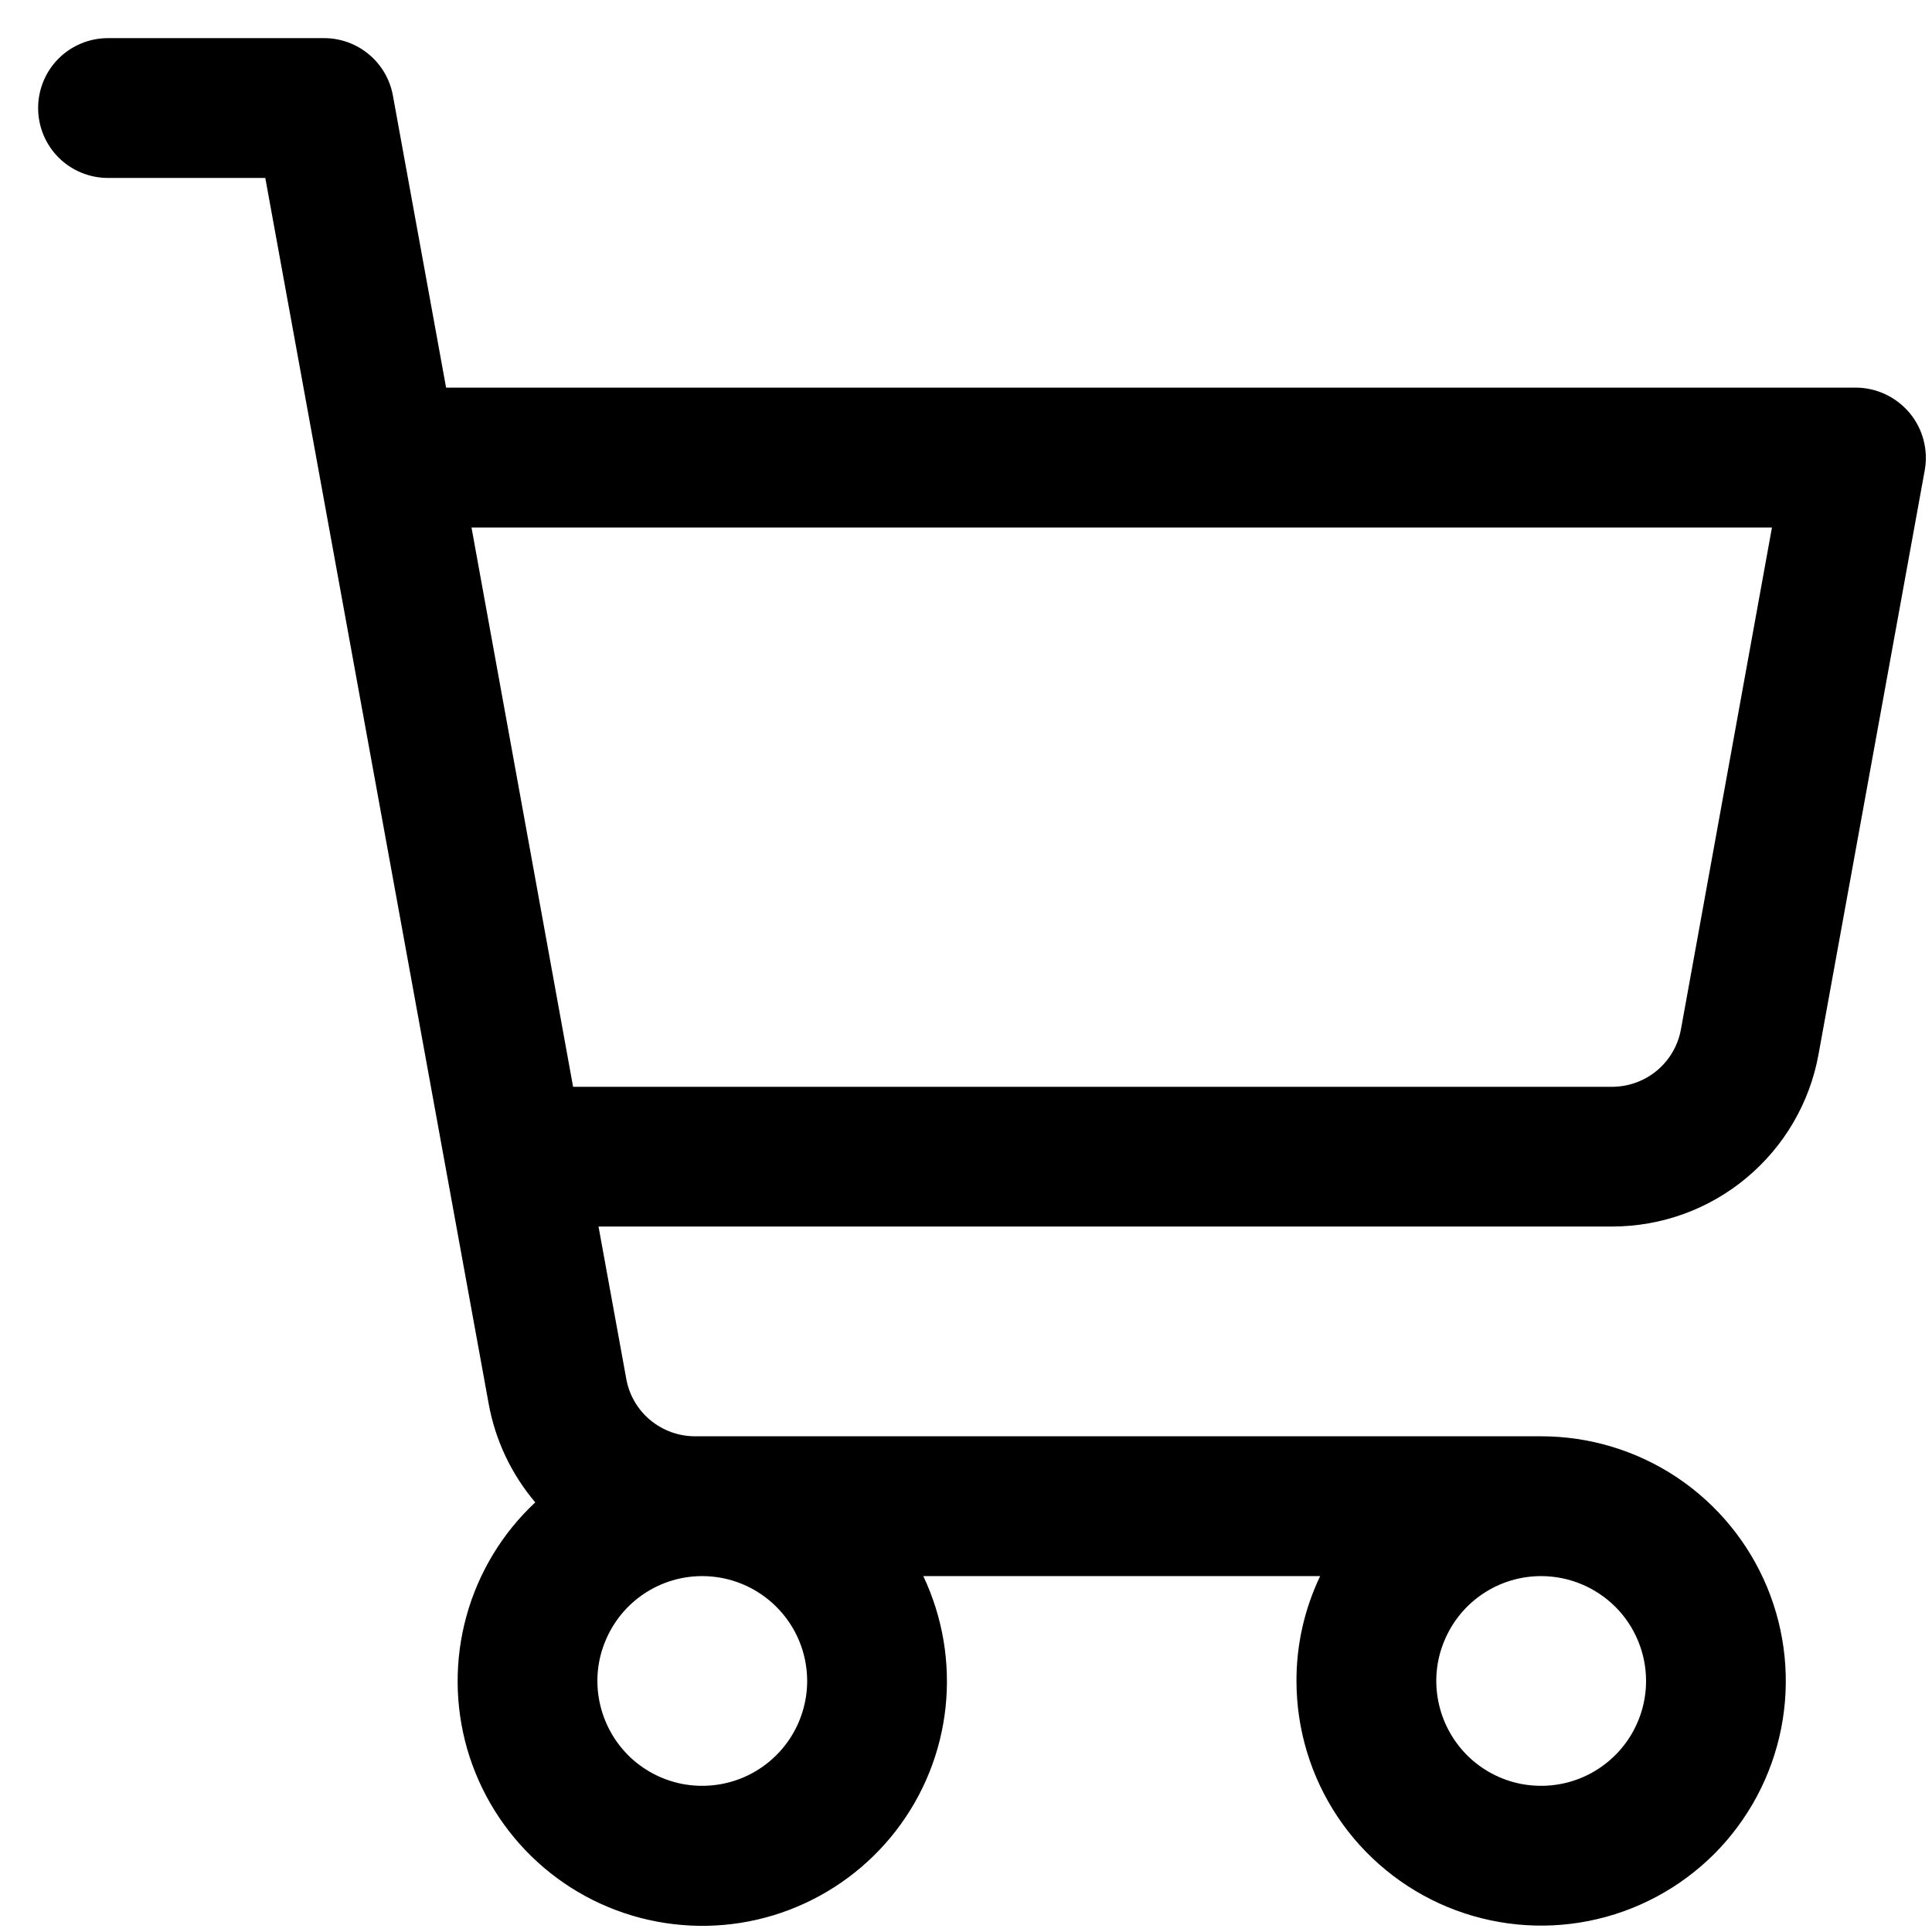
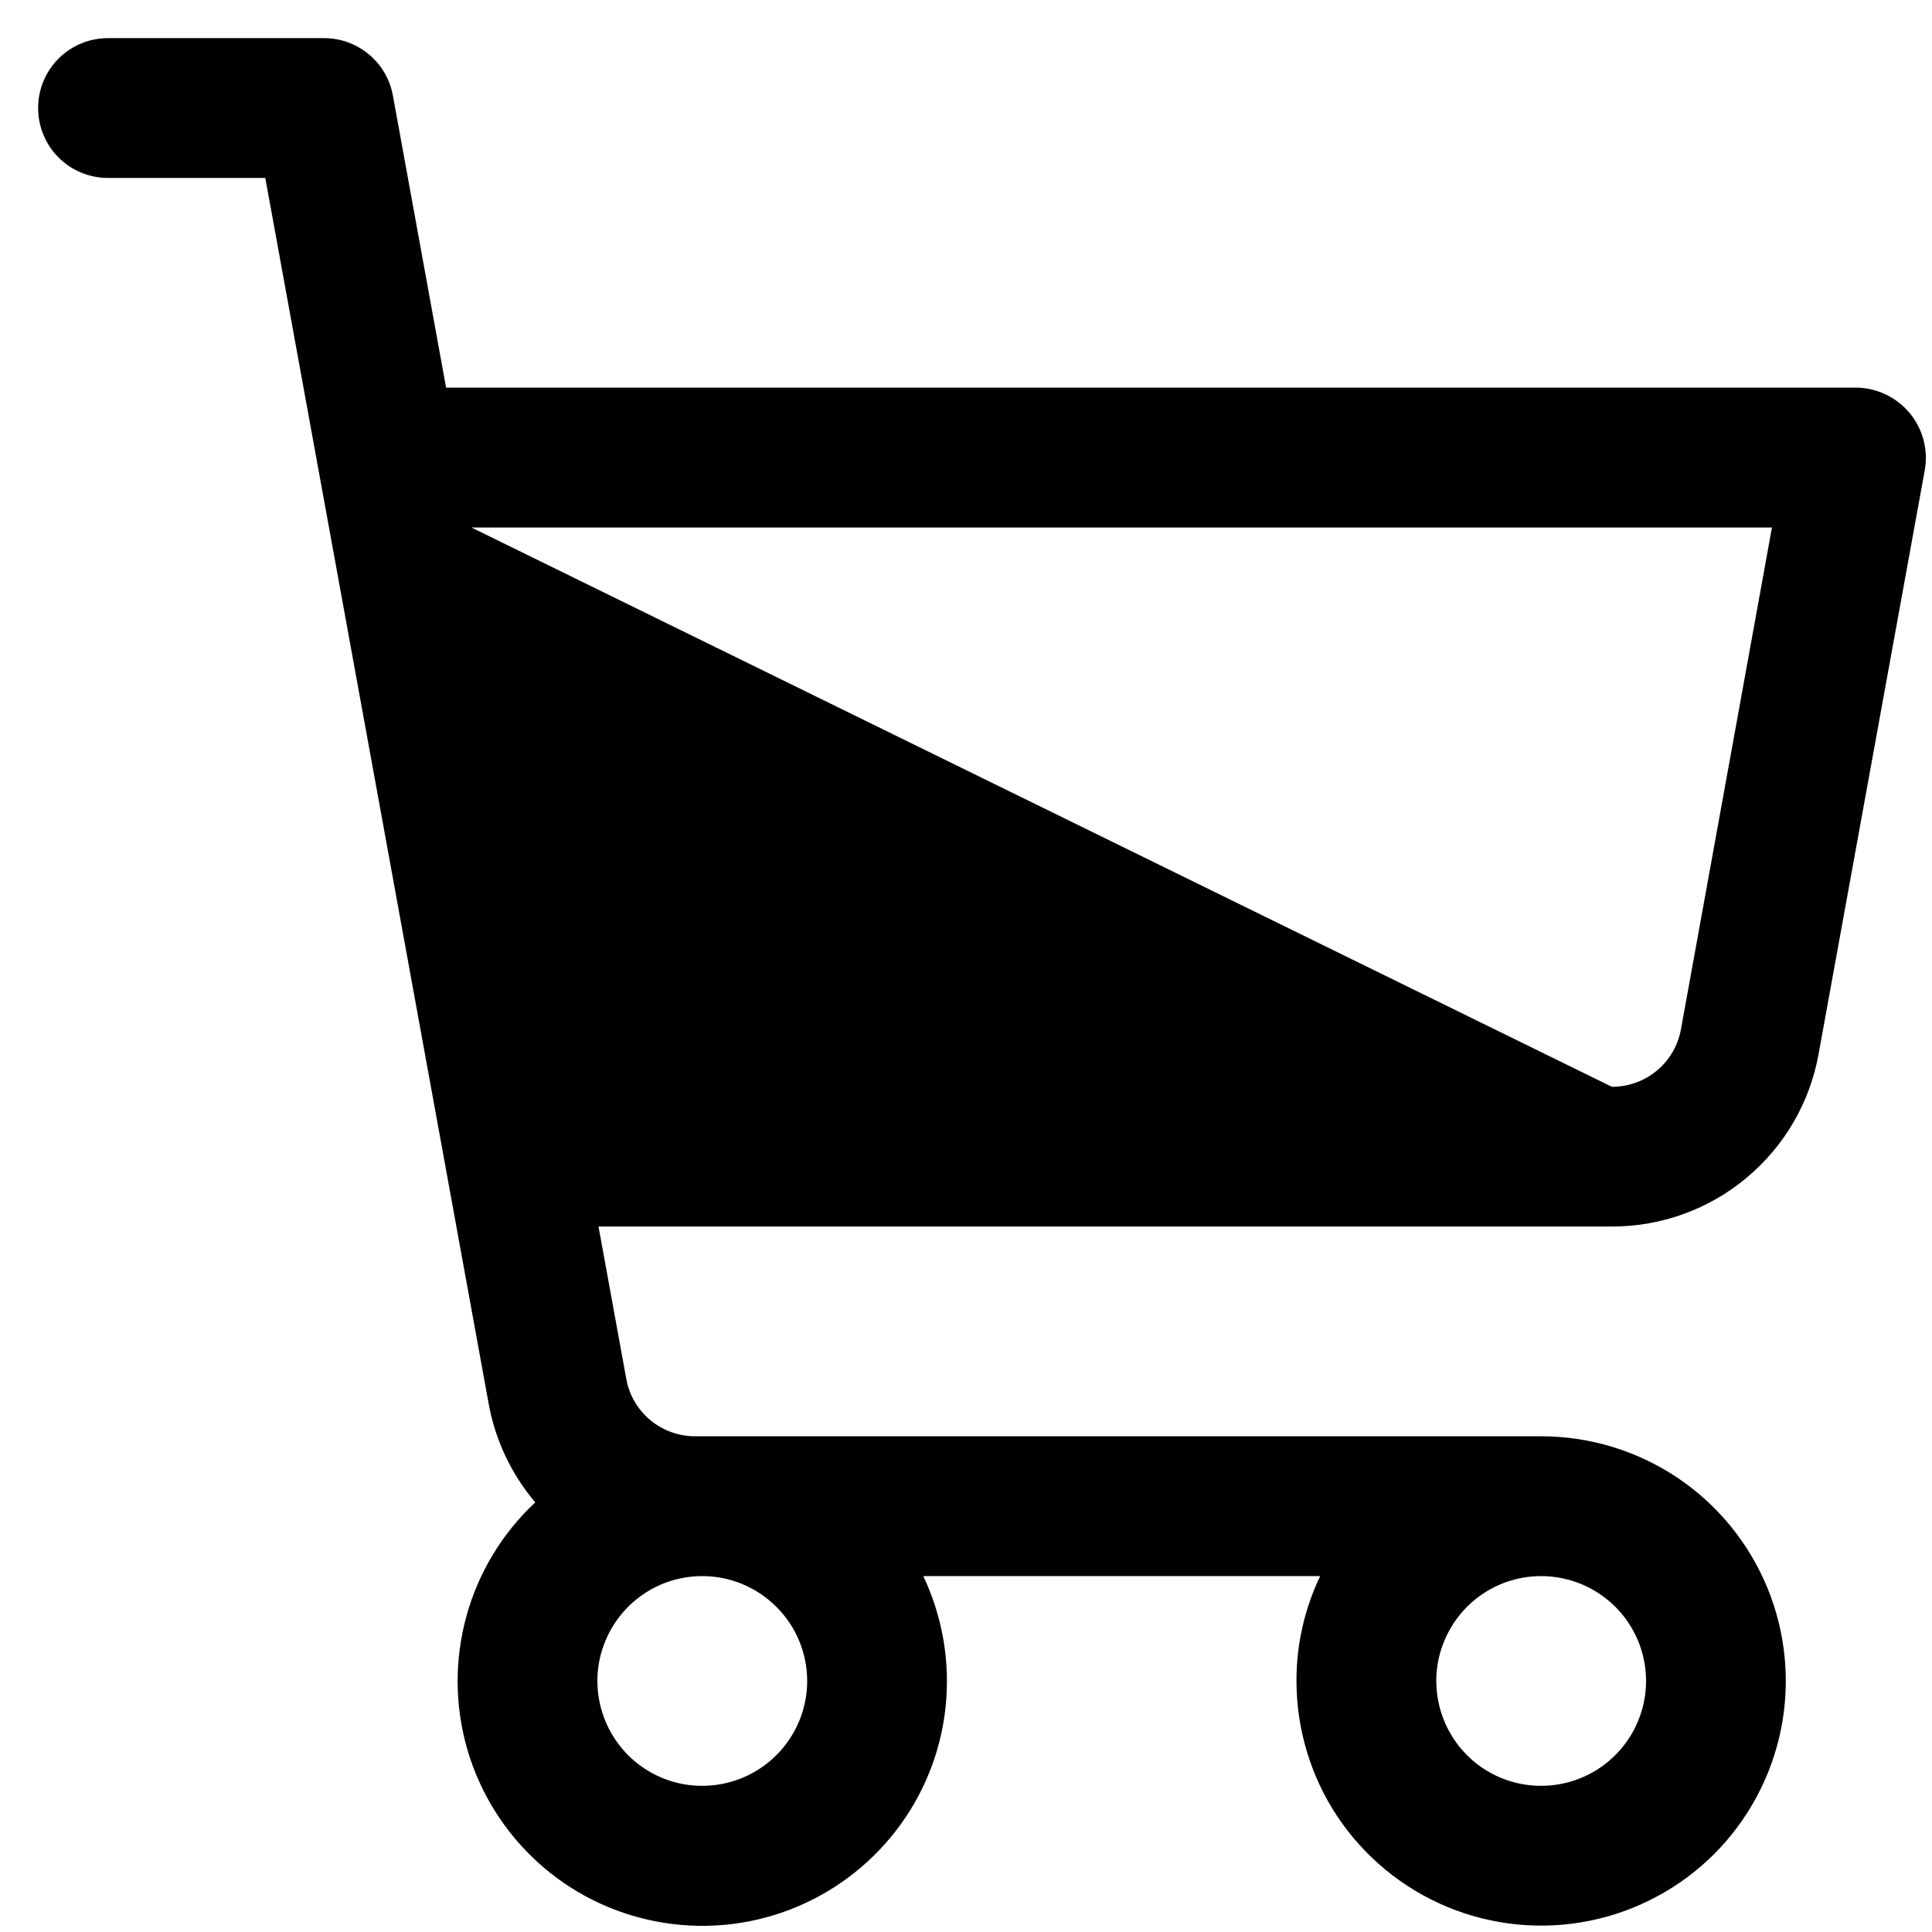
<svg xmlns="http://www.w3.org/2000/svg" width="19" height="19" viewBox="0 0 19 19" fill="none">
-   <path d="M18.778 4.059C18.713 3.982 18.632 3.92 18.541 3.877C18.45 3.835 18.351 3.812 18.25 3.812H4.387L3.864 0.94C3.835 0.781 3.752 0.638 3.628 0.535C3.505 0.432 3.349 0.375 3.188 0.375H1.062C0.88 0.375 0.705 0.447 0.576 0.576C0.447 0.705 0.375 0.88 0.375 1.062C0.375 1.245 0.447 1.42 0.576 1.549C0.705 1.678 0.88 1.75 1.062 1.75H2.609L4.806 13.806C4.871 14.164 5.029 14.498 5.264 14.775C4.939 15.078 4.705 15.466 4.587 15.894C4.469 16.322 4.472 16.775 4.595 17.202C4.719 17.629 4.958 18.013 5.287 18.313C5.615 18.612 6.02 18.814 6.457 18.897C6.894 18.98 7.345 18.941 7.76 18.783C8.176 18.625 8.54 18.355 8.811 18.004C9.083 17.652 9.252 17.232 9.299 16.79C9.346 16.348 9.27 15.901 9.08 15.5H12.983C12.829 15.822 12.749 16.174 12.75 16.531C12.75 17.007 12.891 17.472 13.155 17.868C13.42 18.264 13.796 18.572 14.235 18.754C14.675 18.936 15.159 18.984 15.626 18.891C16.093 18.798 16.521 18.569 16.858 18.233C17.194 17.896 17.423 17.468 17.516 17.001C17.609 16.534 17.561 16.05 17.379 15.61C17.197 15.171 16.889 14.795 16.493 14.53C16.097 14.266 15.632 14.125 15.156 14.125H6.835C6.674 14.125 6.518 14.068 6.394 13.965C6.271 13.862 6.187 13.719 6.159 13.56L5.886 12.062H15.855C16.338 12.062 16.806 11.893 17.176 11.583C17.547 11.274 17.798 10.844 17.884 10.369L18.929 4.623C18.947 4.524 18.942 4.422 18.916 4.324C18.89 4.227 18.843 4.136 18.778 4.059ZM7.938 16.531C7.938 16.735 7.877 16.935 7.764 17.104C7.65 17.274 7.489 17.406 7.301 17.484C7.112 17.562 6.905 17.582 6.705 17.543C6.505 17.503 6.321 17.405 6.177 17.261C6.033 17.116 5.935 16.933 5.895 16.732C5.855 16.532 5.875 16.325 5.954 16.137C6.032 15.948 6.164 15.787 6.333 15.674C6.503 15.56 6.702 15.5 6.906 15.5C7.18 15.5 7.442 15.609 7.635 15.802C7.829 15.995 7.938 16.258 7.938 16.531ZM16.188 16.531C16.188 16.735 16.127 16.935 16.014 17.104C15.9 17.274 15.739 17.406 15.551 17.484C15.363 17.562 15.155 17.582 14.955 17.543C14.755 17.503 14.571 17.405 14.427 17.261C14.283 17.116 14.185 16.933 14.145 16.732C14.105 16.532 14.125 16.325 14.204 16.137C14.282 15.948 14.414 15.787 14.583 15.674C14.753 15.56 14.952 15.5 15.156 15.5C15.43 15.5 15.692 15.609 15.886 15.802C16.079 15.995 16.188 16.258 16.188 16.531ZM16.531 10.123C16.502 10.282 16.419 10.425 16.294 10.529C16.17 10.632 16.014 10.688 15.852 10.688H5.636L4.637 5.188H17.426L16.531 10.123Z" fill="black" />
+   <path d="M18.778 4.059C18.713 3.982 18.632 3.92 18.541 3.877C18.45 3.835 18.351 3.812 18.25 3.812H4.387L3.864 0.94C3.835 0.781 3.752 0.638 3.628 0.535C3.505 0.432 3.349 0.375 3.188 0.375H1.062C0.88 0.375 0.705 0.447 0.576 0.576C0.447 0.705 0.375 0.88 0.375 1.062C0.375 1.245 0.447 1.42 0.576 1.549C0.705 1.678 0.88 1.75 1.062 1.75H2.609L4.806 13.806C4.871 14.164 5.029 14.498 5.264 14.775C4.939 15.078 4.705 15.466 4.587 15.894C4.469 16.322 4.472 16.775 4.595 17.202C4.719 17.629 4.958 18.013 5.287 18.313C5.615 18.612 6.02 18.814 6.457 18.897C6.894 18.98 7.345 18.941 7.76 18.783C8.176 18.625 8.54 18.355 8.811 18.004C9.083 17.652 9.252 17.232 9.299 16.79C9.346 16.348 9.27 15.901 9.08 15.5H12.983C12.829 15.822 12.749 16.174 12.75 16.531C12.75 17.007 12.891 17.472 13.155 17.868C13.42 18.264 13.796 18.572 14.235 18.754C14.675 18.936 15.159 18.984 15.626 18.891C16.093 18.798 16.521 18.569 16.858 18.233C17.194 17.896 17.423 17.468 17.516 17.001C17.609 16.534 17.561 16.05 17.379 15.61C17.197 15.171 16.889 14.795 16.493 14.53C16.097 14.266 15.632 14.125 15.156 14.125H6.835C6.674 14.125 6.518 14.068 6.394 13.965C6.271 13.862 6.187 13.719 6.159 13.56L5.886 12.062H15.855C16.338 12.062 16.806 11.893 17.176 11.583C17.547 11.274 17.798 10.844 17.884 10.369L18.929 4.623C18.947 4.524 18.942 4.422 18.916 4.324C18.89 4.227 18.843 4.136 18.778 4.059ZM7.938 16.531C7.938 16.735 7.877 16.935 7.764 17.104C7.65 17.274 7.489 17.406 7.301 17.484C7.112 17.562 6.905 17.582 6.705 17.543C6.505 17.503 6.321 17.405 6.177 17.261C6.033 17.116 5.935 16.933 5.895 16.732C5.855 16.532 5.875 16.325 5.954 16.137C6.032 15.948 6.164 15.787 6.333 15.674C6.503 15.56 6.702 15.5 6.906 15.5C7.18 15.5 7.442 15.609 7.635 15.802C7.829 15.995 7.938 16.258 7.938 16.531ZM16.188 16.531C16.188 16.735 16.127 16.935 16.014 17.104C15.9 17.274 15.739 17.406 15.551 17.484C15.363 17.562 15.155 17.582 14.955 17.543C14.755 17.503 14.571 17.405 14.427 17.261C14.283 17.116 14.185 16.933 14.145 16.732C14.105 16.532 14.125 16.325 14.204 16.137C14.282 15.948 14.414 15.787 14.583 15.674C14.753 15.56 14.952 15.5 15.156 15.5C15.43 15.5 15.692 15.609 15.886 15.802C16.079 15.995 16.188 16.258 16.188 16.531ZM16.531 10.123C16.502 10.282 16.419 10.425 16.294 10.529C16.17 10.632 16.014 10.688 15.852 10.688L4.637 5.188H17.426L16.531 10.123Z" fill="black" />
</svg>